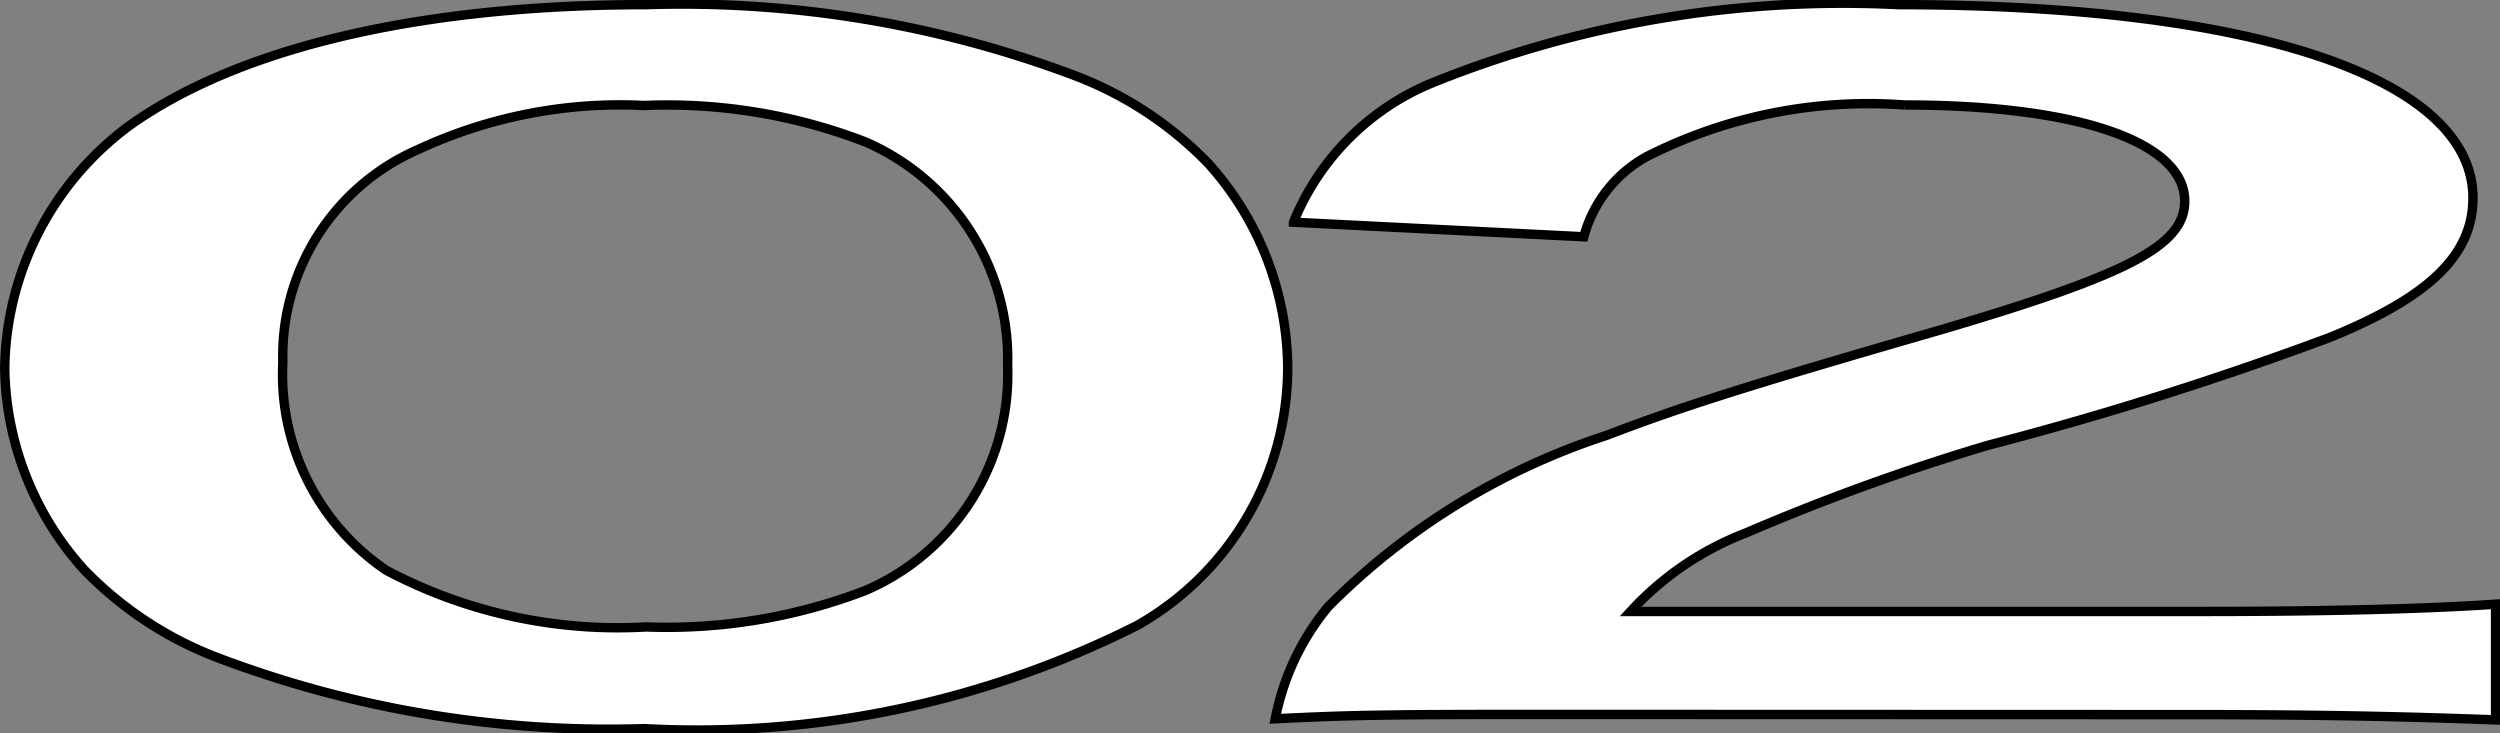
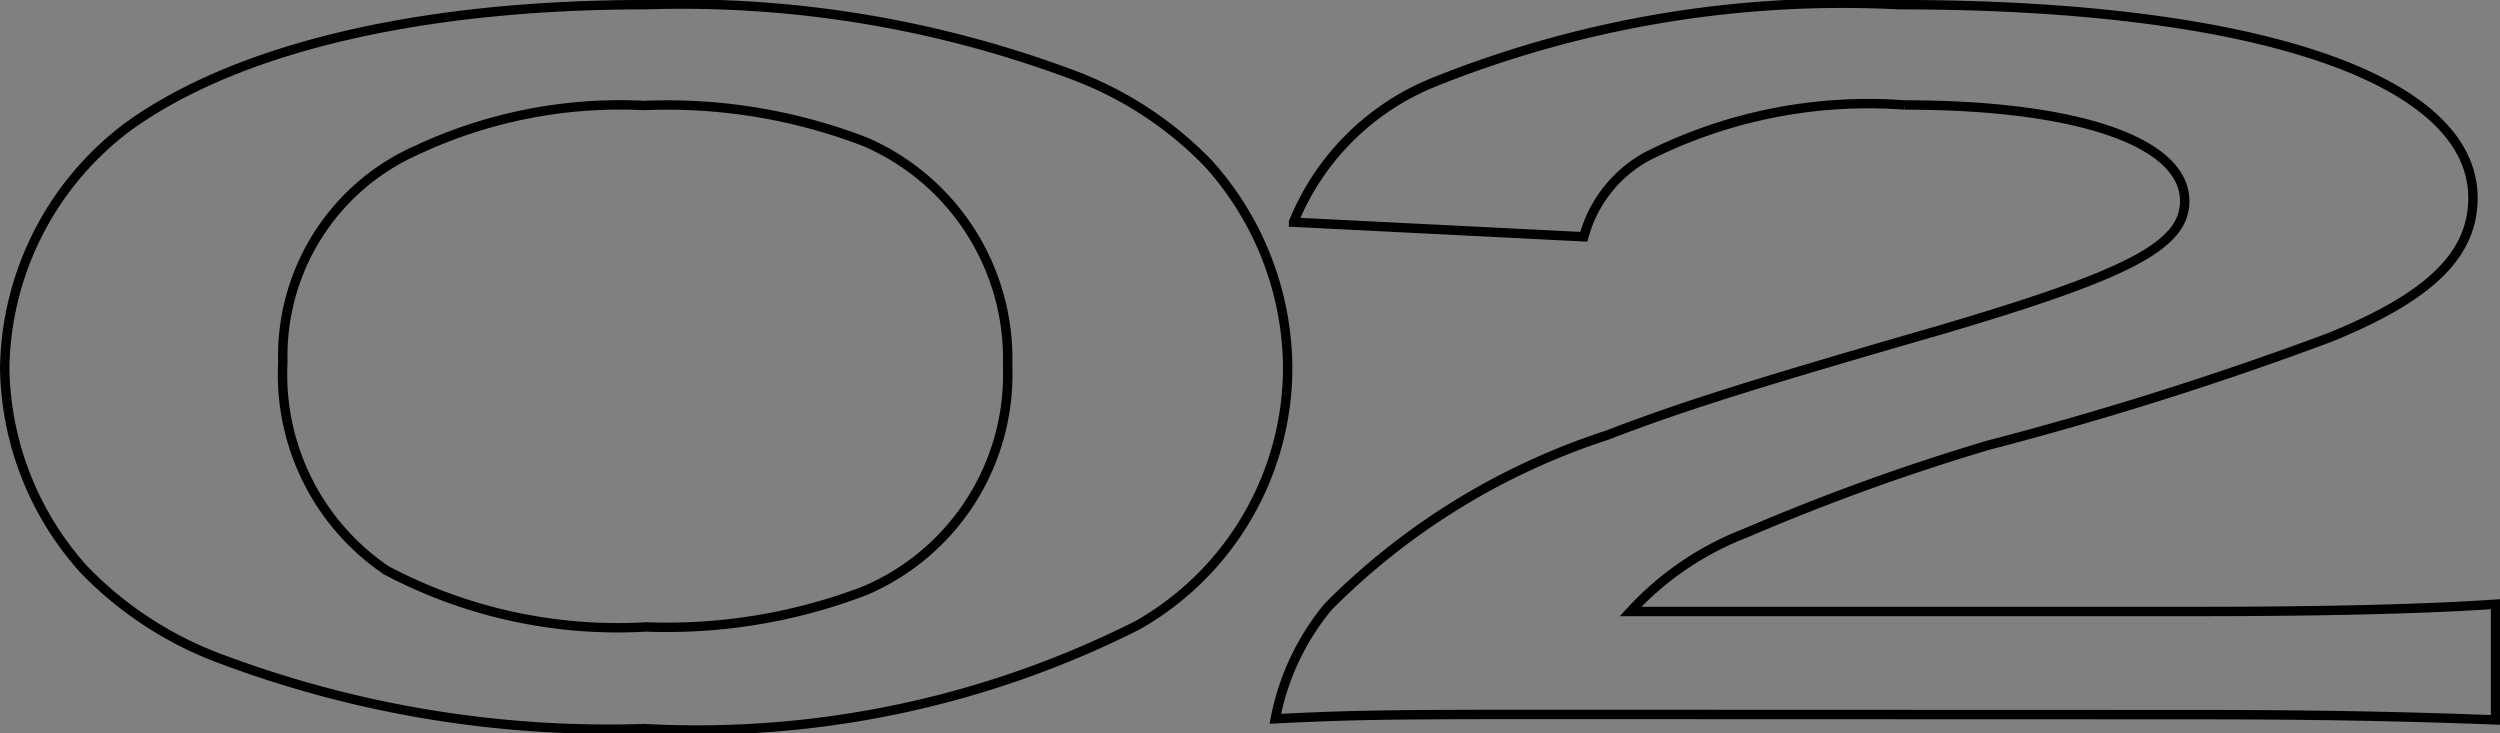
<svg xmlns="http://www.w3.org/2000/svg" id="グループ_279" data-name="グループ 279" width="34.294" height="10.06" viewBox="0 0 34.294 10.06">
  <rect x="0" y="0" width="34.294" height="10.06" fill="#808080" stroke="none" />
  <defs>
    <clipPath id="clip-path">
      <rect id="長方形_155" data-name="長方形 155" width="34.294" height="10.06" transform="translate(0 0)" fill="none" />
    </clipPath>
  </defs>
  <g id="グループ_278" data-name="グループ 278" clip-path="url(#clip-path)">
-     <path id="パス_1201" data-name="パス 1201" d="M2.989,9.023A5.029,5.029,0,0,1,1.151,7.812,4.212,4.212,0,0,1,.065,5.054a4.208,4.208,0,0,1,1.7-3.323C3.268.652,5.774.064,8.865.064a15.3,15.3,0,0,1,5.876.972,5.025,5.025,0,0,1,1.838,1.211A4.224,4.224,0,0,1,17.664,5.03,4.066,4.066,0,0,1,15.6,8.579,13.424,13.424,0,0,1,8.837,9.995a15.148,15.148,0,0,1-5.848-.972M11.872,8.1a3.224,3.224,0,0,0,1.95-3.083,3.242,3.242,0,0,0-1.95-3.07,7.551,7.551,0,0,0-3.035-.5,6.577,6.577,0,0,0-3.119.612A3.088,3.088,0,0,0,3.88,4.97,3.245,3.245,0,0,0,5.3,7.824,6.794,6.794,0,0,0,8.865,8.6a7.593,7.593,0,0,0,3.007-.5" fill="#fff" />
    <path id="パス_1202" data-name="パス 1202" d="M2.989,9.023A5.029,5.029,0,0,1,1.151,7.812,4.212,4.212,0,0,1,.065,5.054a4.208,4.208,0,0,1,1.7-3.323C3.268.652,5.774.064,8.865.064a15.3,15.3,0,0,1,5.876.972,5.025,5.025,0,0,1,1.838,1.211A4.224,4.224,0,0,1,17.664,5.03,4.066,4.066,0,0,1,15.6,8.579,13.424,13.424,0,0,1,8.837,9.995,15.148,15.148,0,0,1,2.989,9.023ZM11.872,8.1a3.224,3.224,0,0,0,1.95-3.083,3.242,3.242,0,0,0-1.95-3.07,7.551,7.551,0,0,0-3.035-.5,6.577,6.577,0,0,0-3.119.612A3.088,3.088,0,0,0,3.88,4.97,3.245,3.245,0,0,0,5.3,7.824,6.794,6.794,0,0,0,8.865,8.6,7.593,7.593,0,0,0,11.872,8.1Z" fill="none" stroke="#000" stroke-miterlimit="10" stroke-width="0.129" />
-     <path id="パス_1203" data-name="パス 1203" d="M21.086,9.8c-2.172,0-2.618.012-3.592.06a3.431,3.431,0,0,1,.724-1.536,9.54,9.54,0,0,1,3.815-2.35c.974-.372,1.81-.648,4.595-1.451,2.562-.756,3.341-1.152,3.341-1.764,0-.815-1.476-1.319-3.843-1.319a6.722,6.722,0,0,0-3.537.708,1.787,1.787,0,0,0-.863,1.1l-3.982-.2a3.481,3.481,0,0,1,1.922-1.919A15.06,15.06,0,0,1,26.043.064c4.873,0,7.88,1.008,7.88,2.651,0,.791-.612,1.367-1.977,1.919a48.064,48.064,0,0,1-4.678,1.475,30.363,30.363,0,0,0-3.314,1.2,4.184,4.184,0,0,0-1.587,1.079h7.8c1.755,0,3.147-.036,4.066-.1V9.875c-1.309-.048-2.423-.072-4.2-.072Z" fill="#fff" />
    <path id="パス_1204" data-name="パス 1204" d="M21.086,9.8c-2.172,0-2.618.012-3.592.06a3.431,3.431,0,0,1,.724-1.536,9.54,9.54,0,0,1,3.815-2.35c.974-.372,1.81-.648,4.595-1.451,2.562-.756,3.341-1.152,3.341-1.764,0-.815-1.476-1.319-3.843-1.319a6.722,6.722,0,0,0-3.537.708,1.787,1.787,0,0,0-.863,1.1l-3.982-.2a3.481,3.481,0,0,1,1.922-1.919A15.06,15.06,0,0,1,26.043.064c4.873,0,7.88,1.008,7.88,2.651,0,.791-.612,1.367-1.977,1.919a48.064,48.064,0,0,1-4.678,1.475,30.363,30.363,0,0,0-3.314,1.2,4.184,4.184,0,0,0-1.587,1.079h7.8c1.755,0,3.147-.036,4.066-.1V9.875c-1.309-.048-2.423-.072-4.2-.072Z" fill="none" stroke="#000" stroke-miterlimit="10" stroke-width="0.129" />
  </g>
</svg>